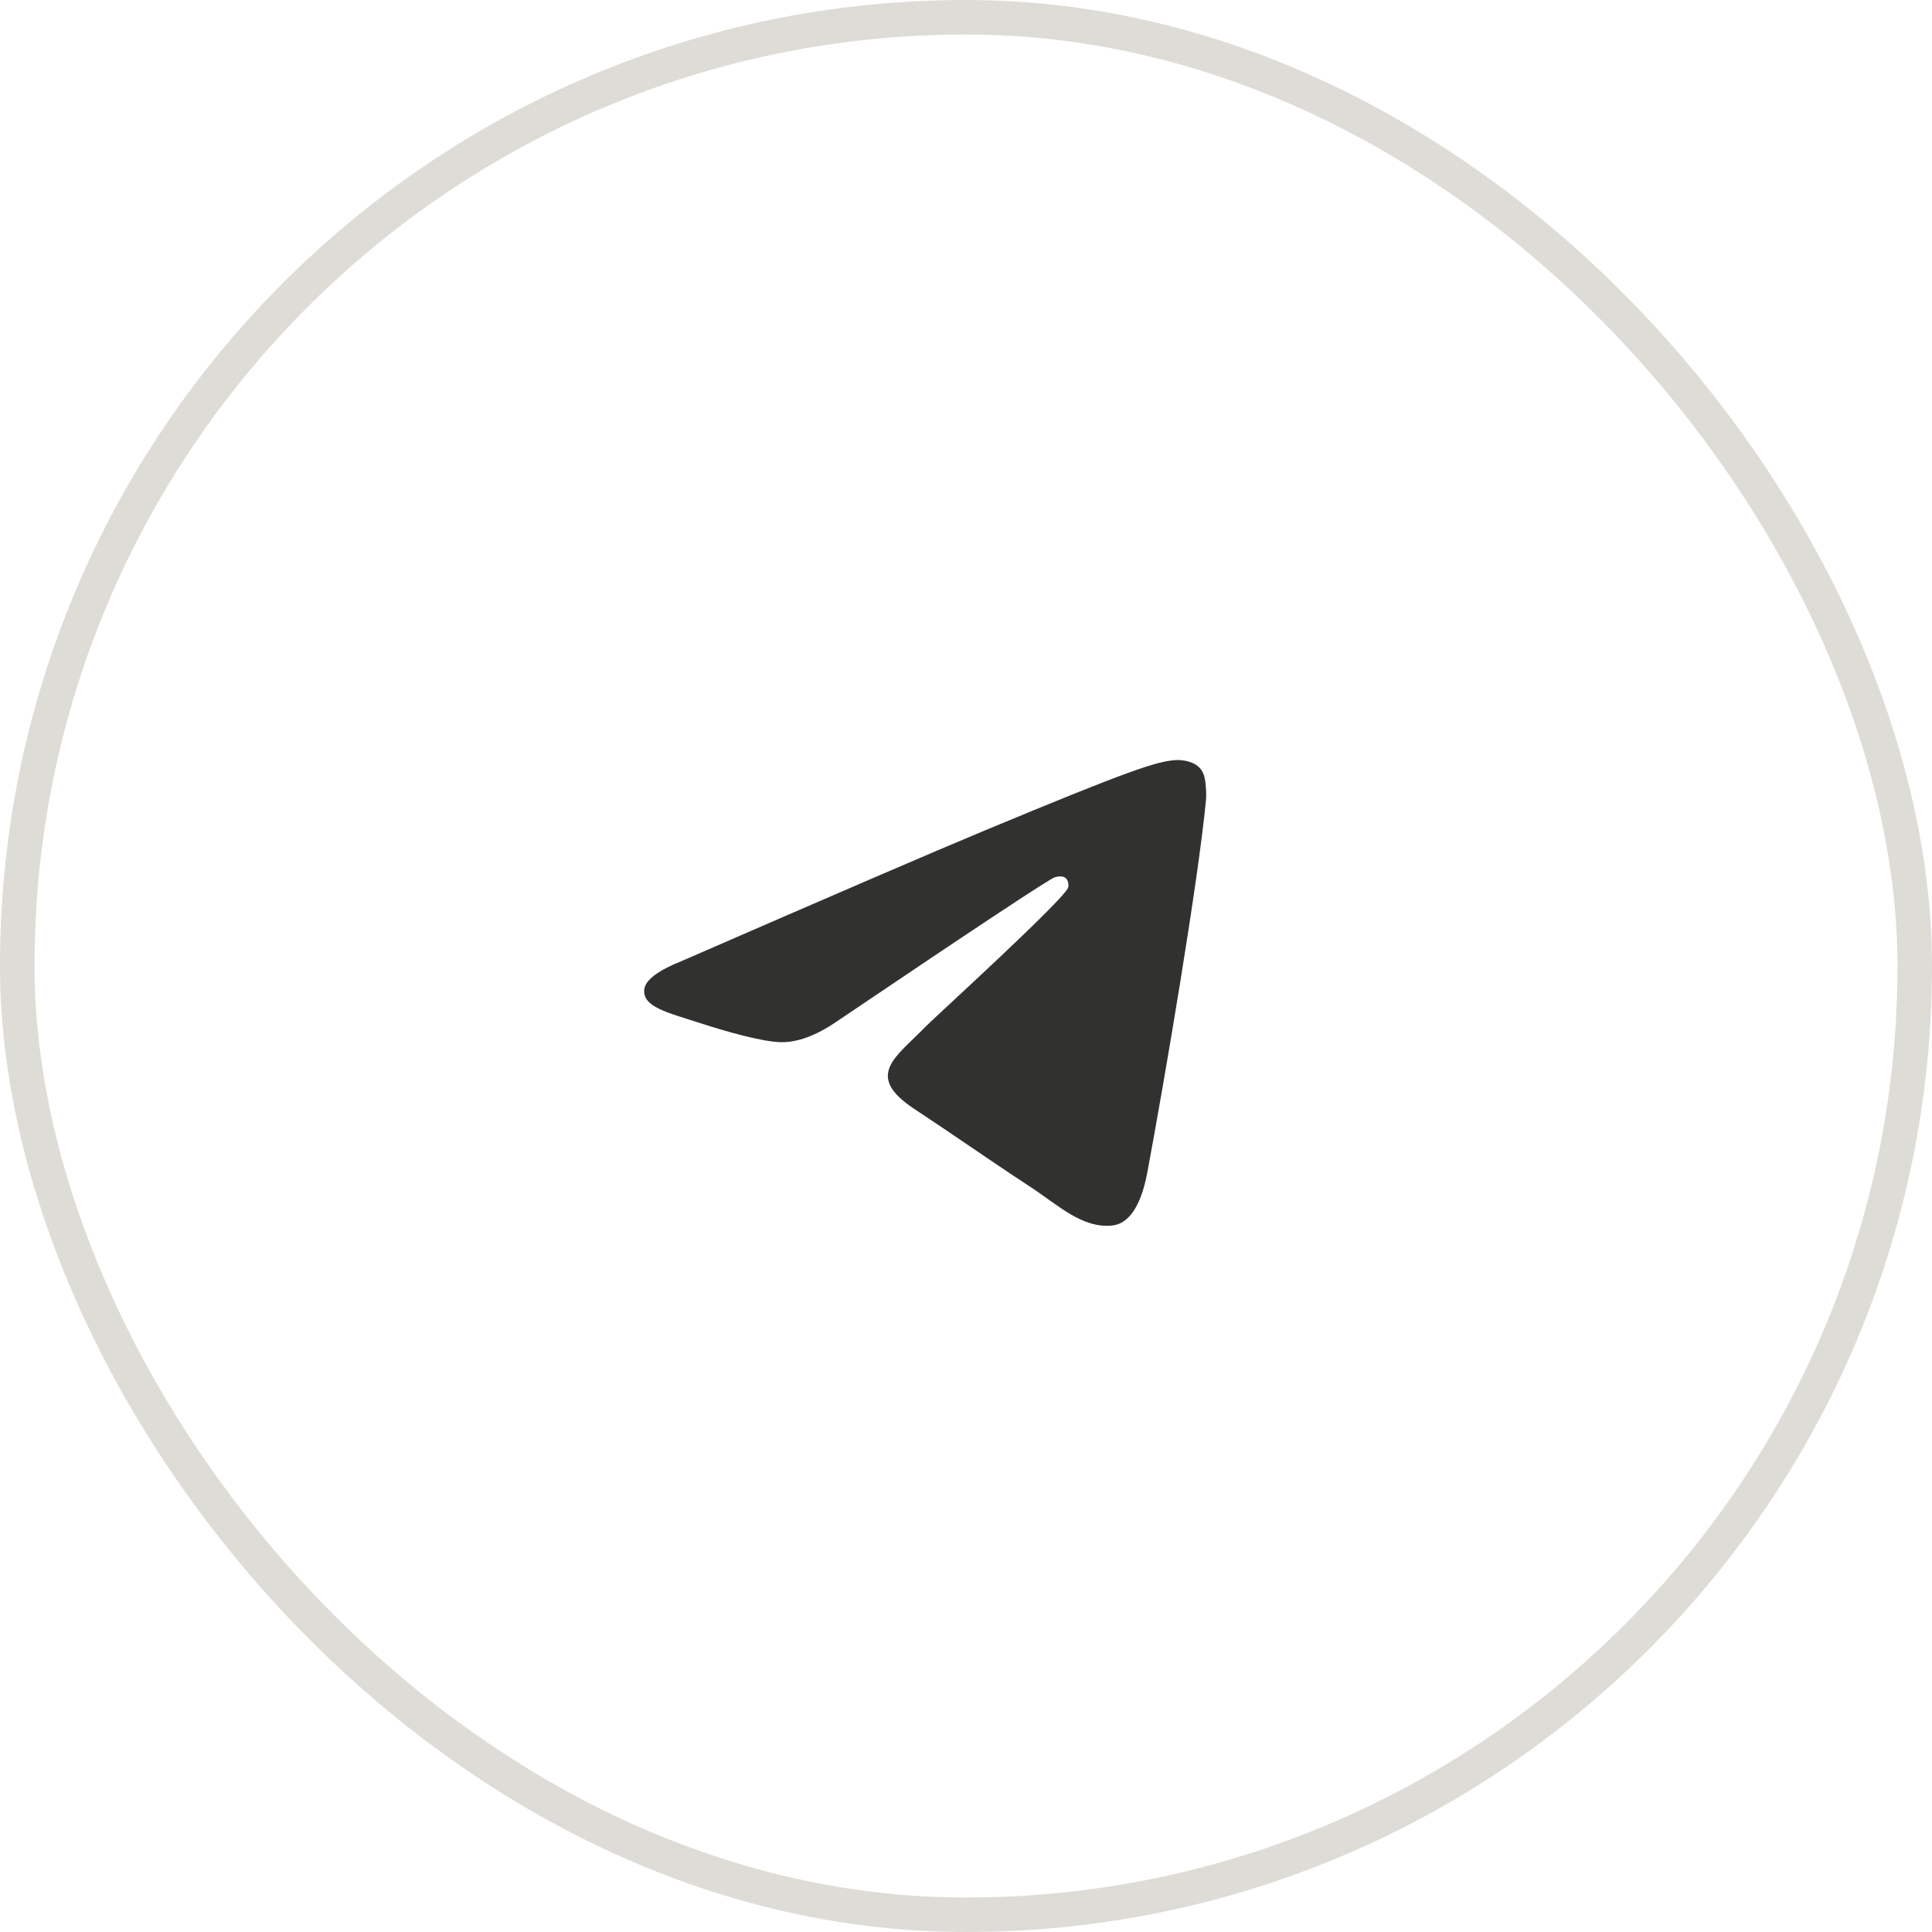
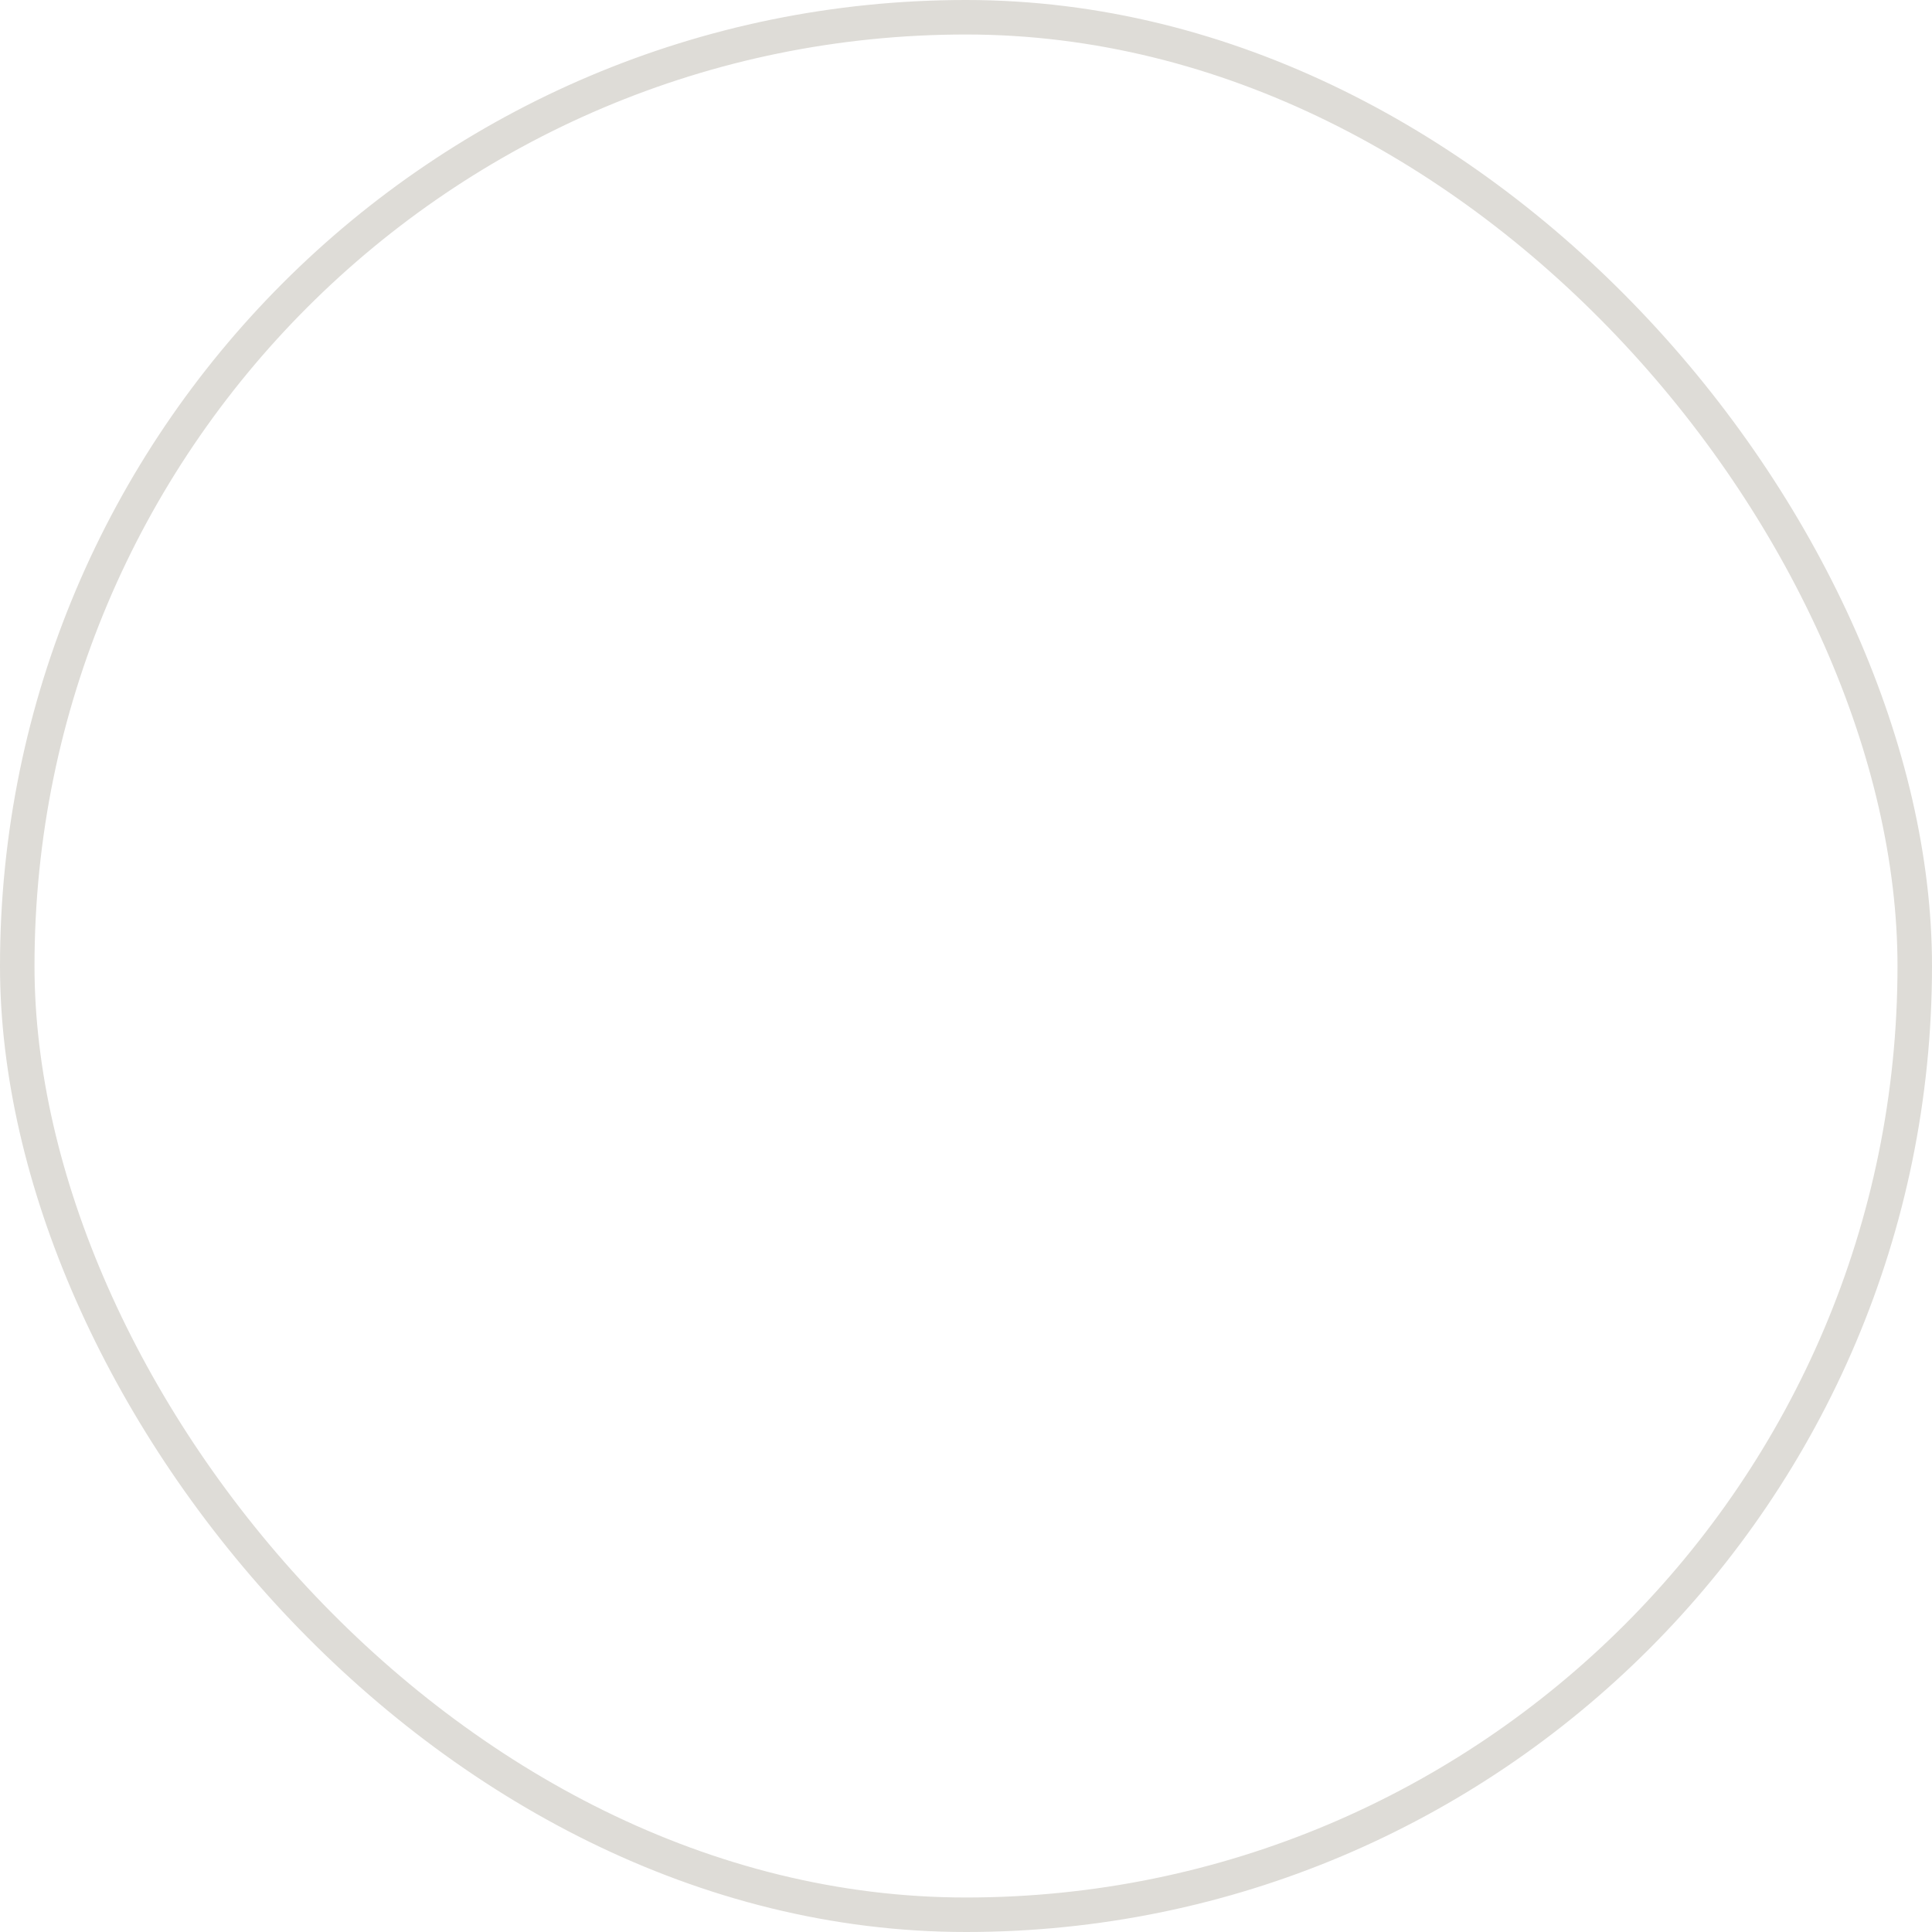
<svg xmlns="http://www.w3.org/2000/svg" width="56" height="56" viewBox="0 0 56 56" fill="none">
  <rect x="55.5" y="55.5" width="55" height="55" rx="27.5" transform="rotate(180 55.5 55.5)" stroke="#DEDCD7" />
-   <path fill-rule="evenodd" clip-rule="evenodd" d="M19.792 27.842C24.165 25.937 27.08 24.681 28.539 24.074C32.705 22.341 33.571 22.04 34.135 22.03C34.259 22.028 34.536 22.059 34.716 22.205C34.868 22.328 34.91 22.494 34.93 22.611C34.95 22.728 34.974 22.994 34.955 23.201C34.729 25.573 33.752 31.329 33.255 33.986C33.045 35.11 32.631 35.487 32.23 35.523C31.359 35.604 30.698 34.948 29.854 34.395C28.534 33.529 27.788 32.991 26.506 32.146C25.025 31.17 25.985 30.634 26.829 29.757C27.05 29.528 30.888 26.037 30.963 25.72C30.972 25.681 30.98 25.533 30.893 25.455C30.805 25.377 30.676 25.404 30.582 25.425C30.45 25.455 28.341 26.849 24.255 29.607C23.657 30.018 23.114 30.218 22.628 30.208C22.093 30.196 21.063 29.905 20.297 29.656C19.357 29.351 18.611 29.189 18.676 28.671C18.71 28.401 19.082 28.124 19.792 27.842Z" fill="#313130" />
</svg>